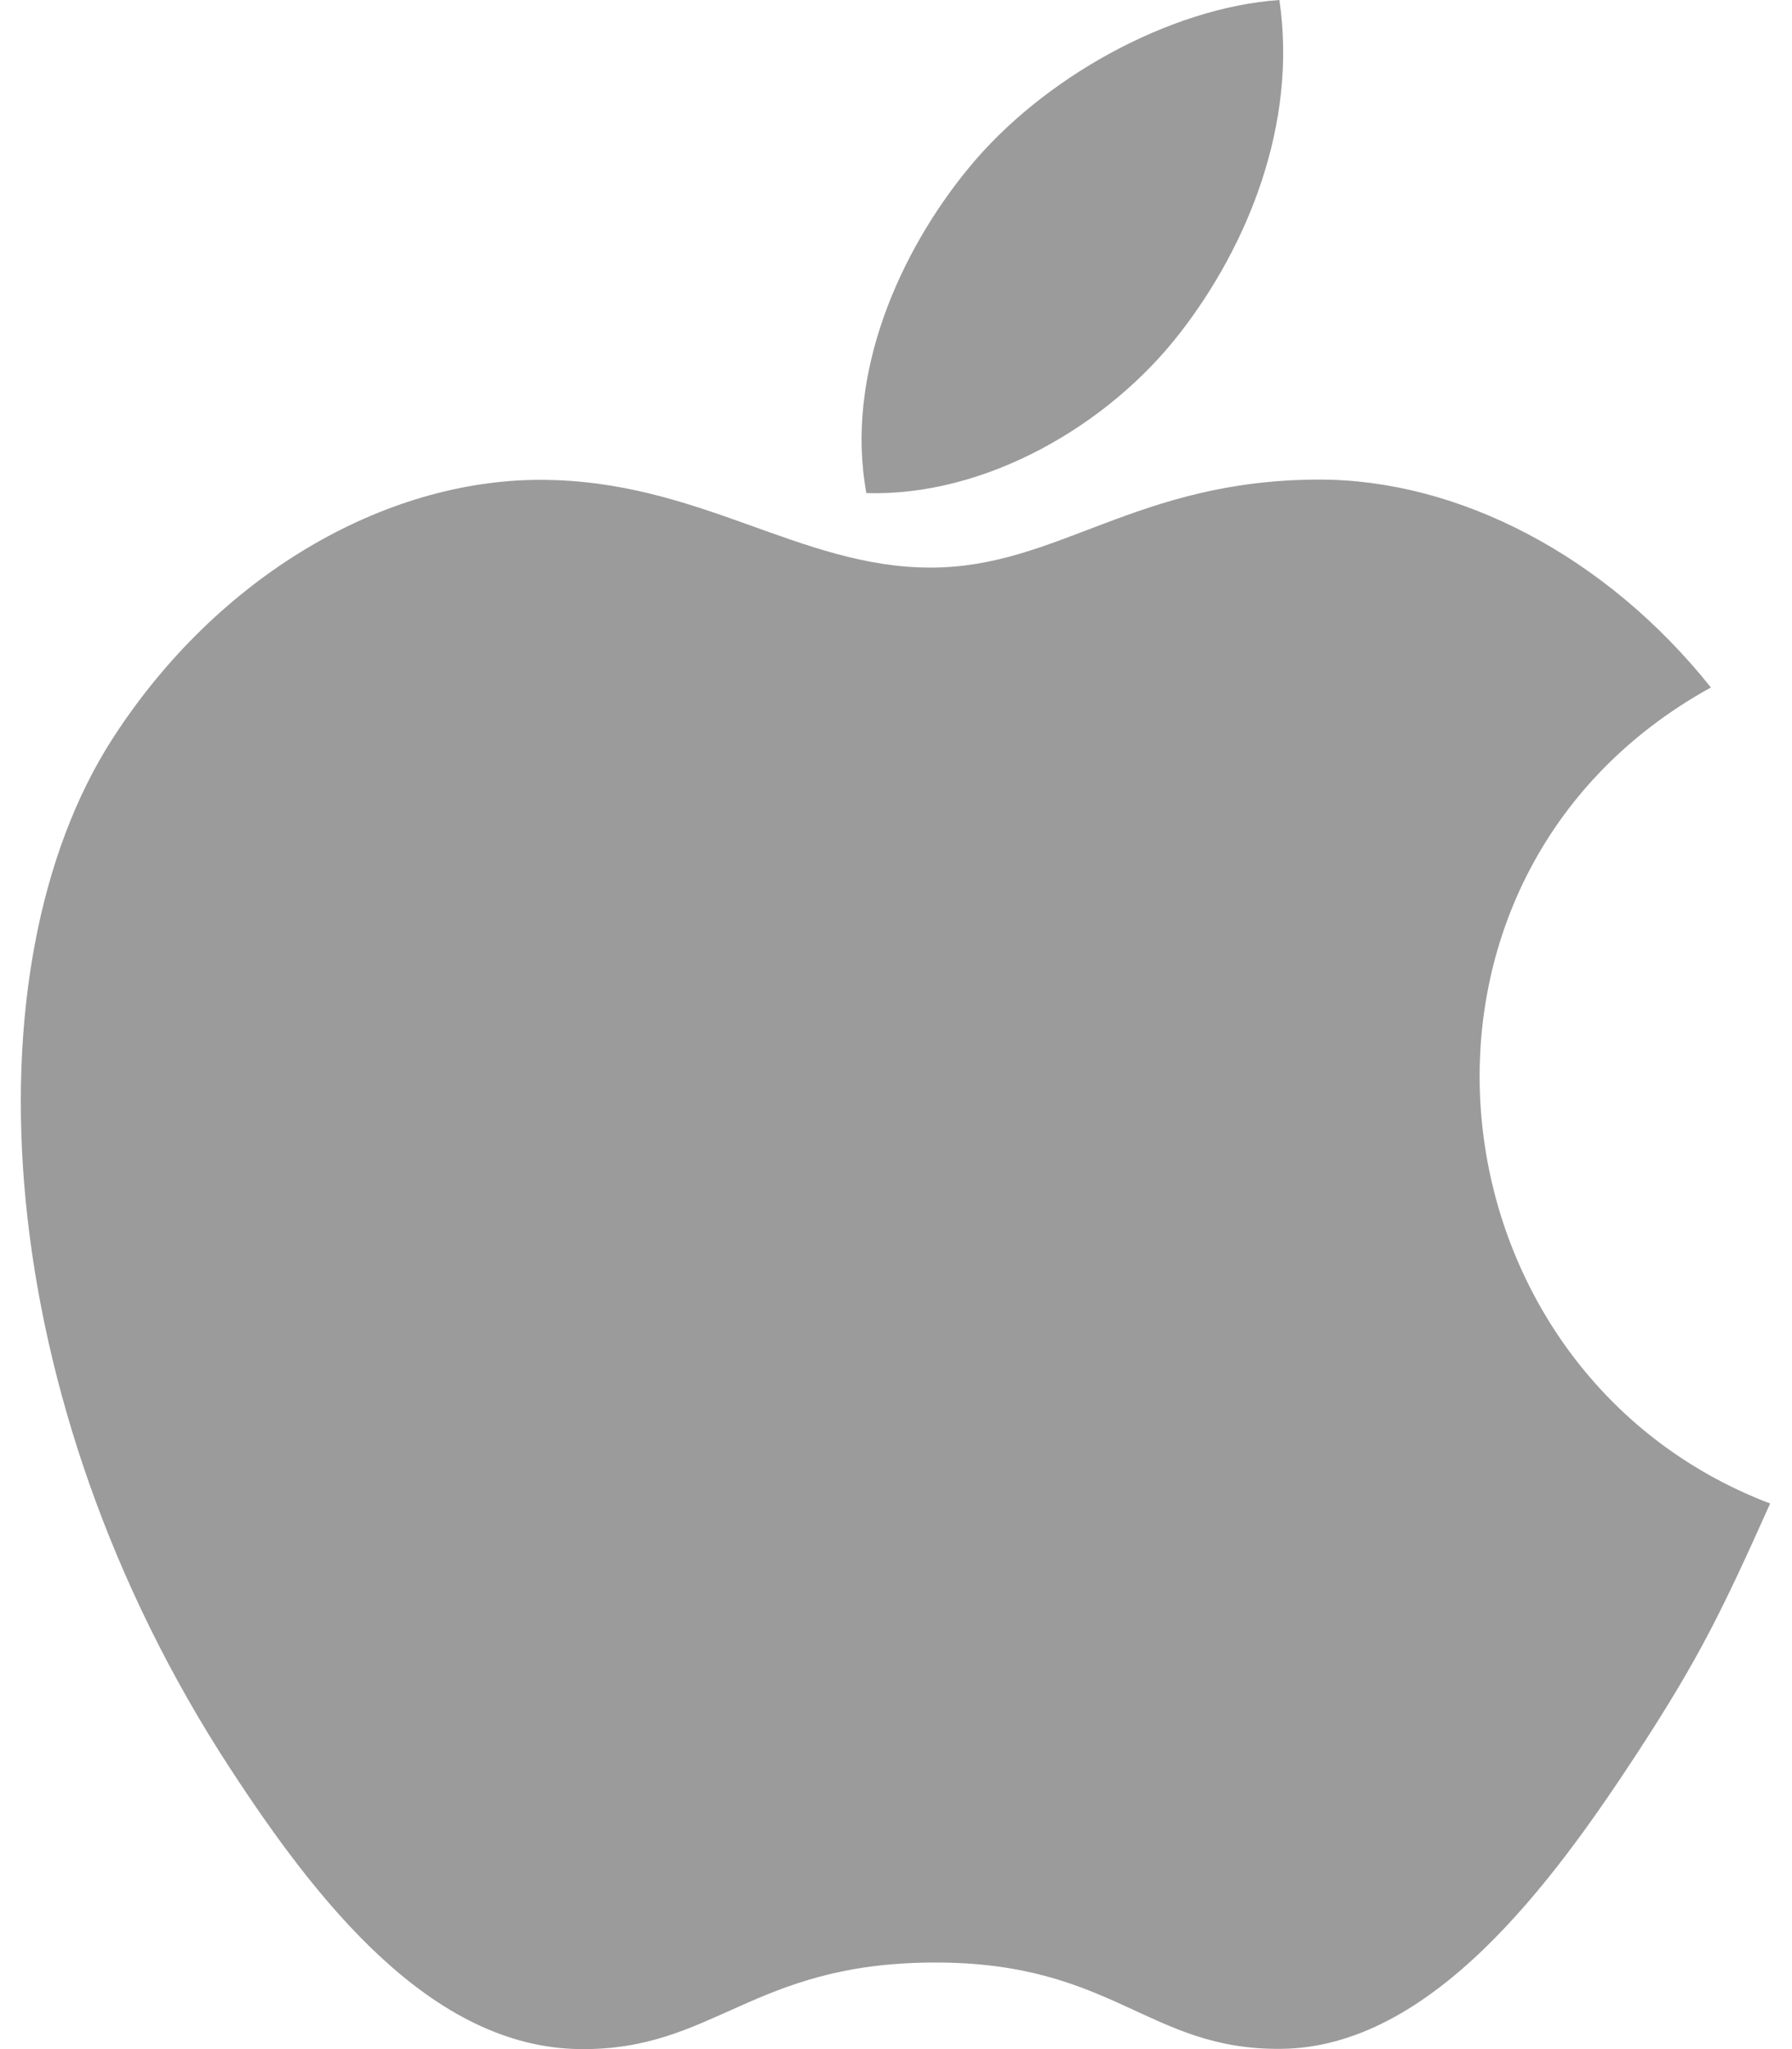
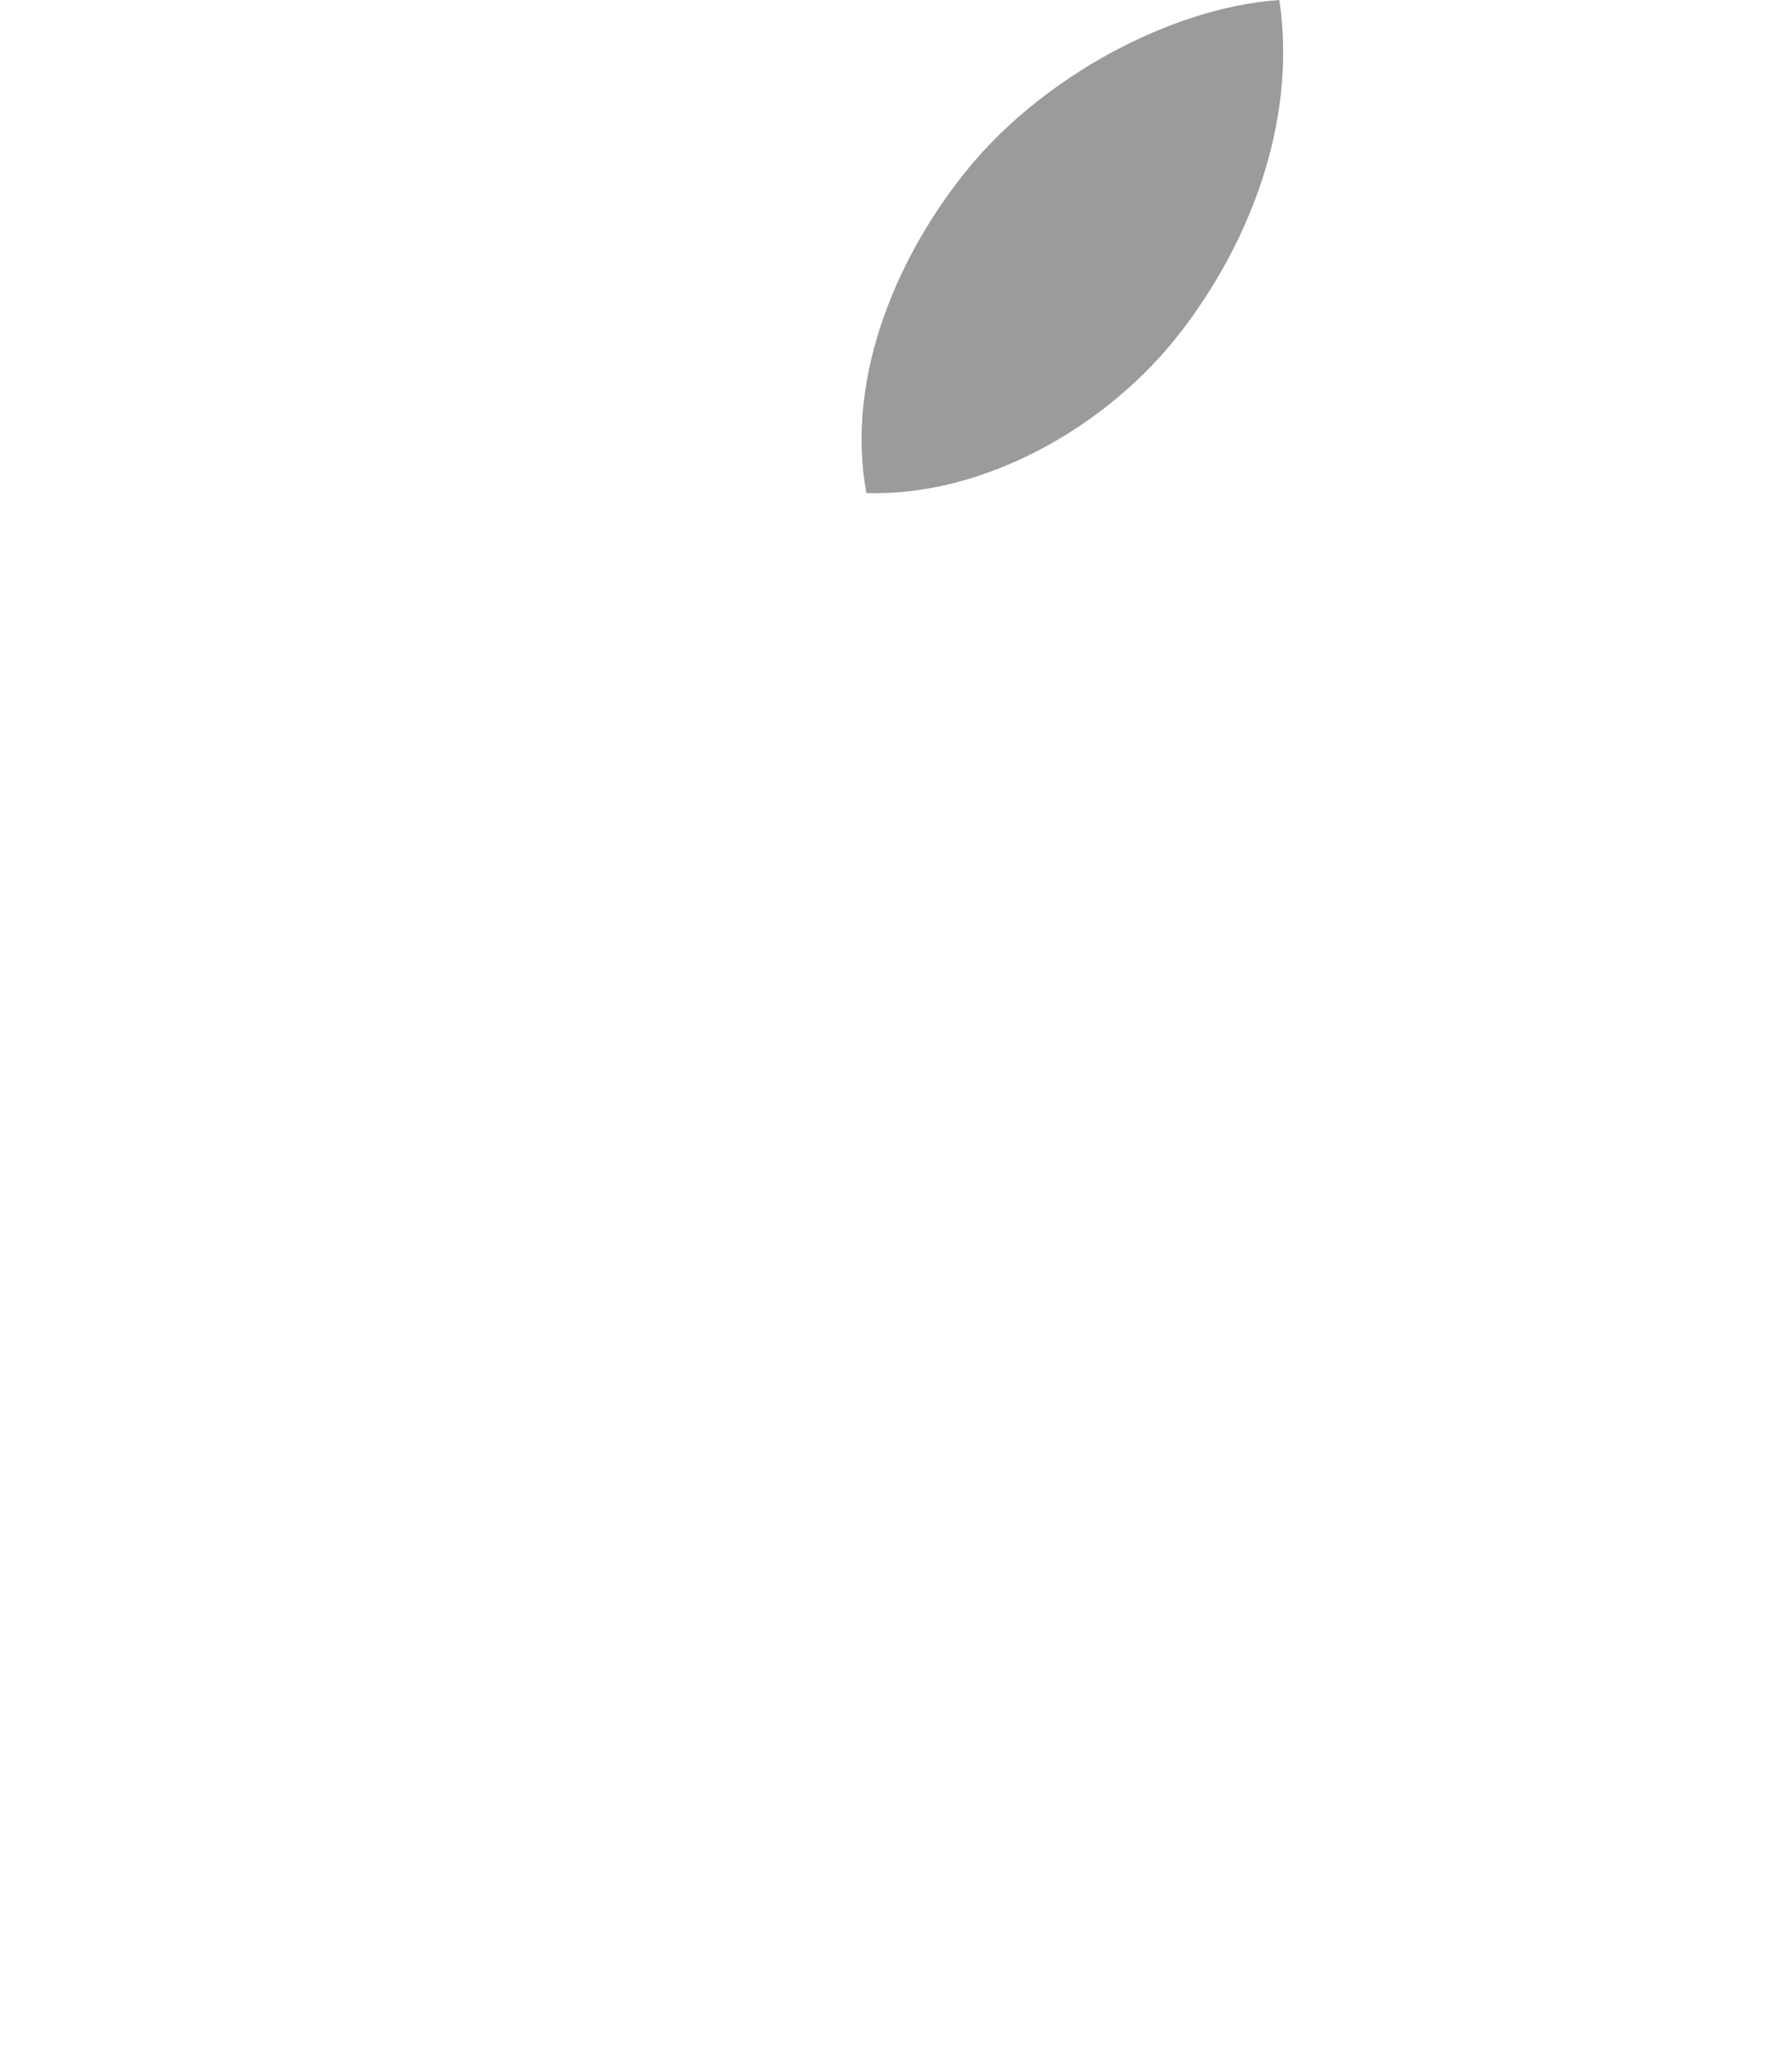
<svg xmlns="http://www.w3.org/2000/svg" width="35" height="40" viewBox="0 0 35 40" fill="none">
  <path d="M24.988 0C22.856 0.147 20.363 1.512 18.911 3.29C17.586 4.902 16.496 7.297 16.921 9.625C19.251 9.697 21.658 8.3 23.053 6.492C24.358 4.81 25.346 2.43 24.988 0Z" fill="#9B9B9B" />
-   <path d="M33.416 13.42C31.368 10.852 28.491 9.362 25.773 9.362C22.186 9.362 20.668 11.08 18.176 11.08C15.606 11.08 13.653 9.367 10.551 9.367C7.503 9.367 4.258 11.23 2.201 14.415C-0.692 18.9 -0.197 27.332 4.491 34.515C6.168 37.085 8.408 39.975 11.338 40C13.946 40.025 14.681 38.327 18.213 38.31C21.746 38.29 22.416 40.022 25.018 39.995C27.951 39.972 30.313 36.77 31.991 34.2C33.193 32.357 33.641 31.43 34.573 29.35C27.791 26.767 26.703 17.122 33.416 13.42Z" fill="#9B9B9B" />
</svg>